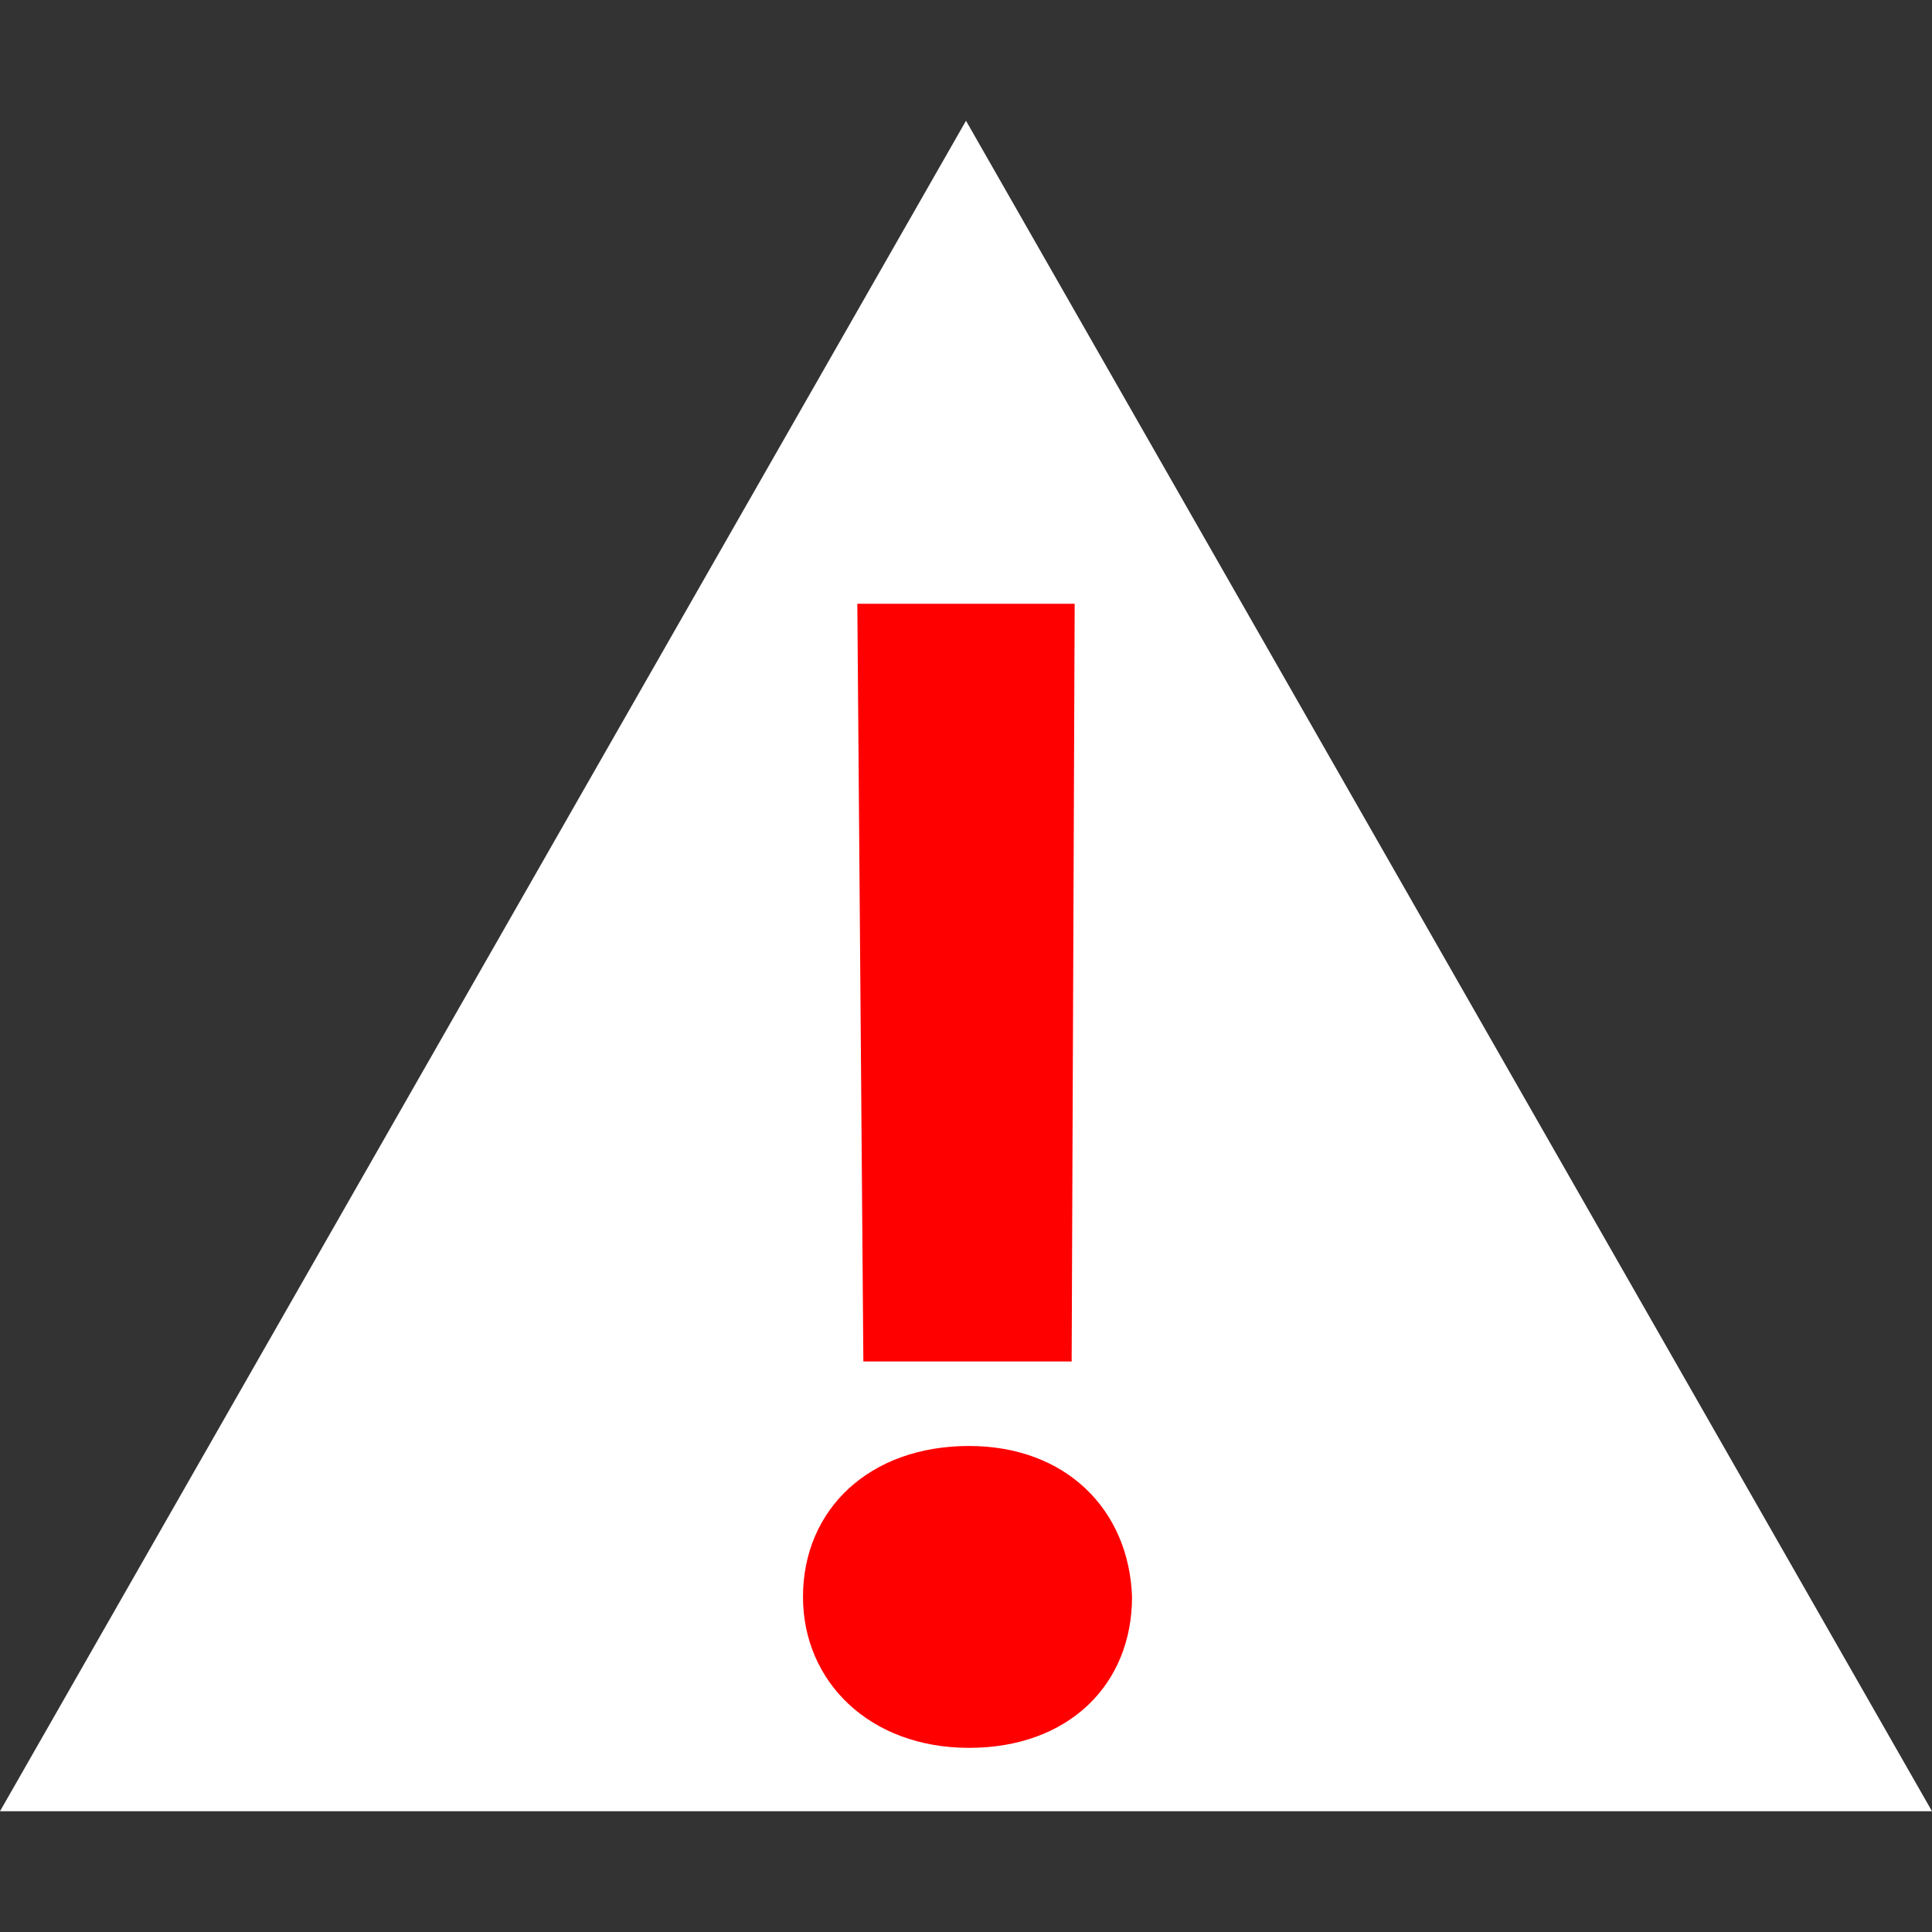
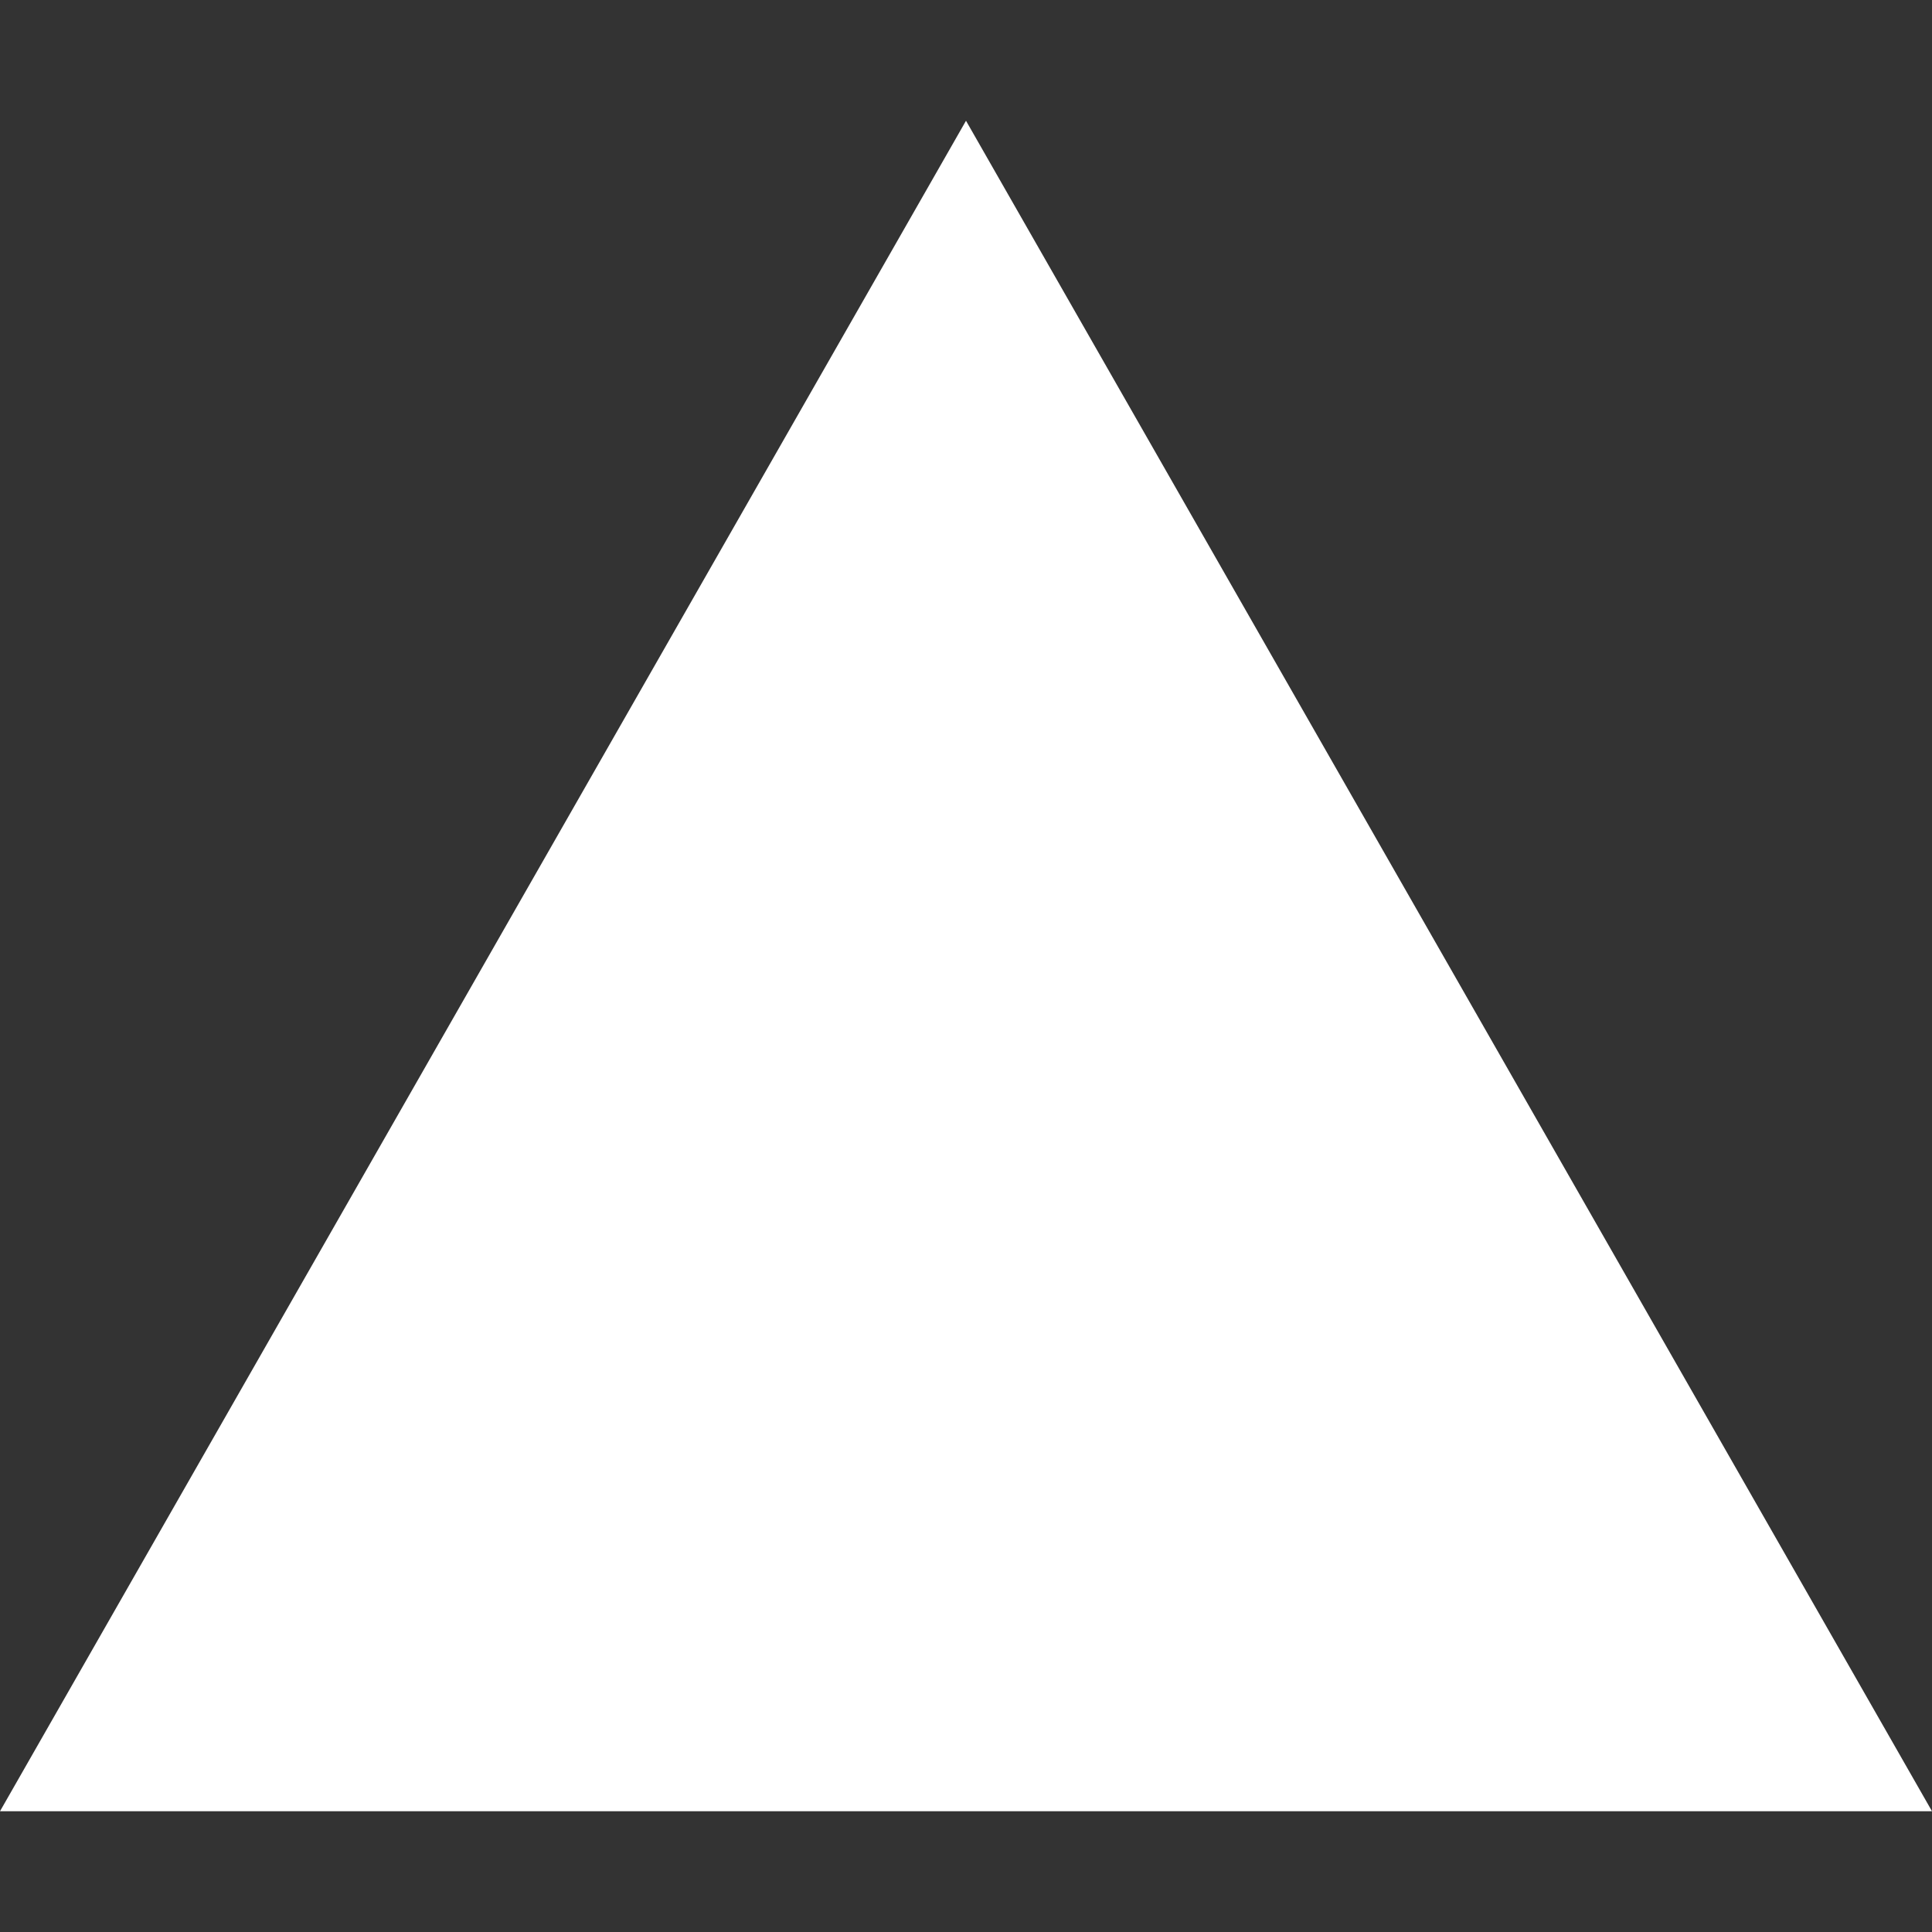
<svg xmlns="http://www.w3.org/2000/svg" version="1.1" x="0px" y="0px" viewBox="0 0 64 64" style="enable-background:new 0 0 64 64;" xml:space="preserve">
  <rect x="0" y="0" width="64" height="64" fill="#333333" stroke="none" />
  <style type="text/css">
	.st0{fill:#FFFF00;}
	.st1{fill:#FFFFFF;}
	.st2{fill:#FF0000;}
</style>
  <g id="Layer_2">
</g>
  <g id="Layer_3">
    <g>
      <polyline class="st1" points="0,60 32,4 64,60   " />
-       <path class="st2" d="M26.6,52.9c0-2.9,2.2-5,5.5-5c3.2,0,5.3,2.1,5.4,5c0,2.9-2.1,5-5.4,5C28.8,57.9,26.6,55.7,26.6,52.9z     M28.6,45.1L28.4,20h7.2l-0.1,25.1H28.6z" />
    </g>
  </g>
</svg>